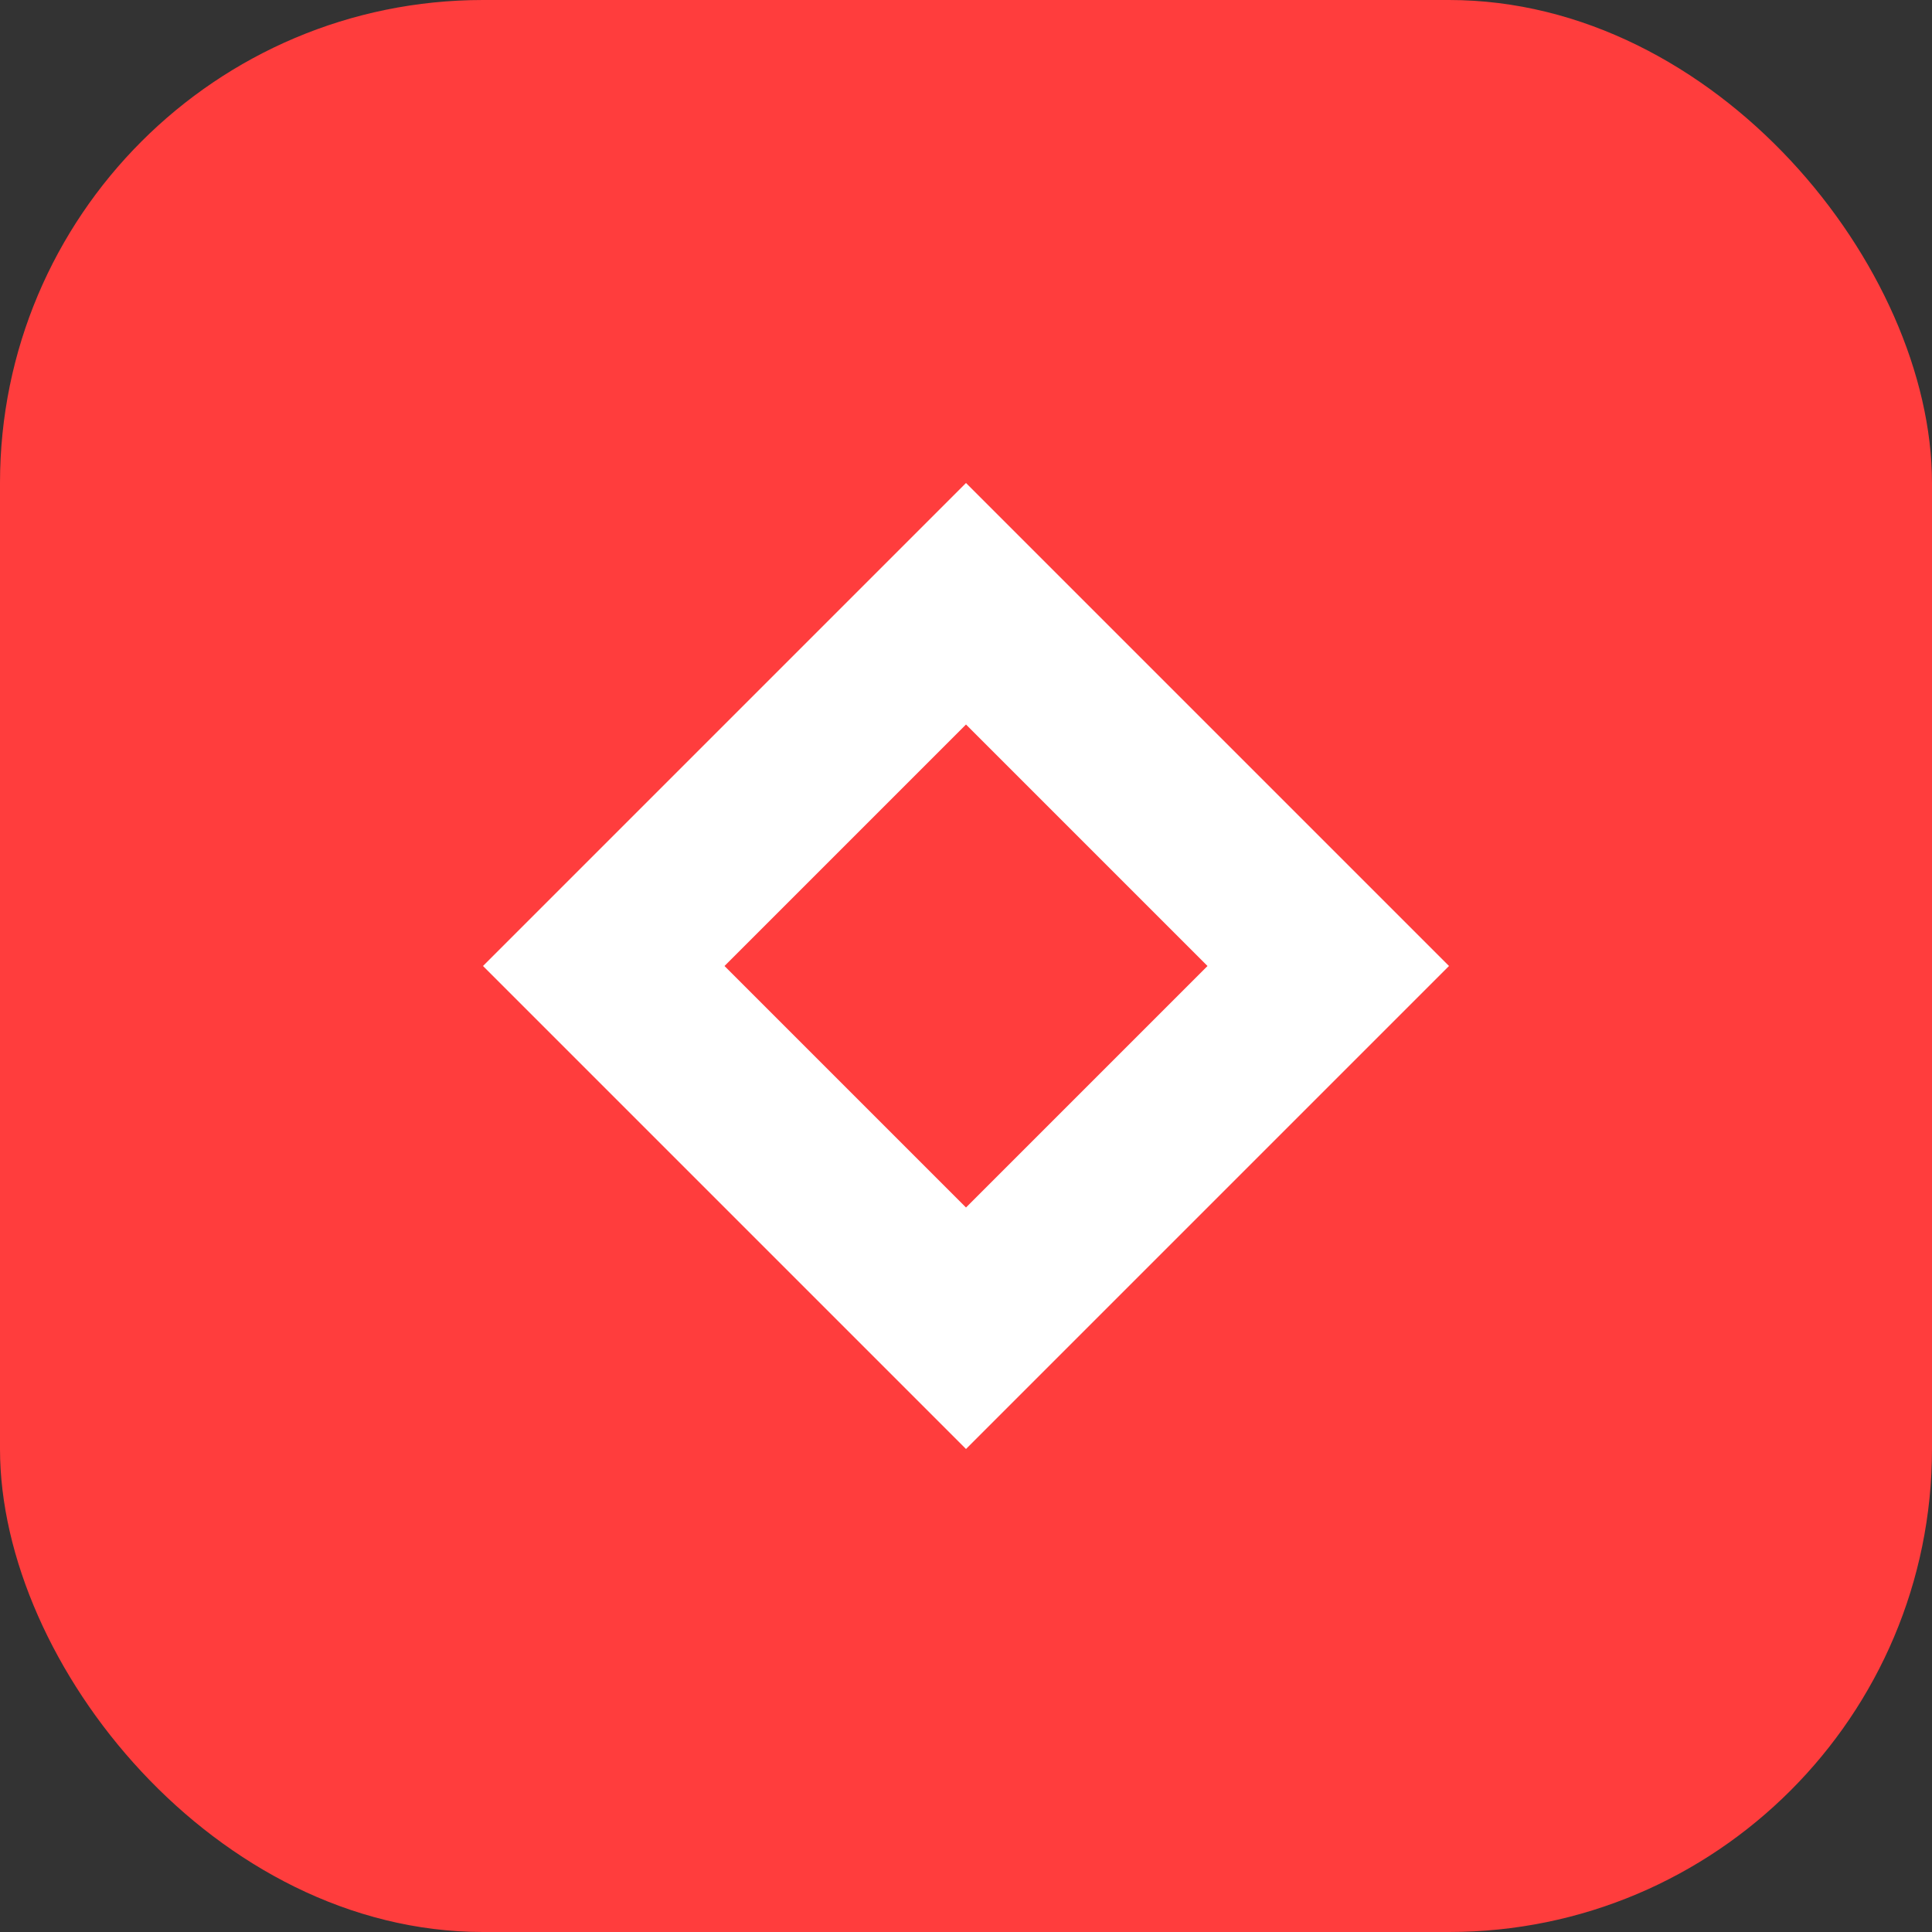
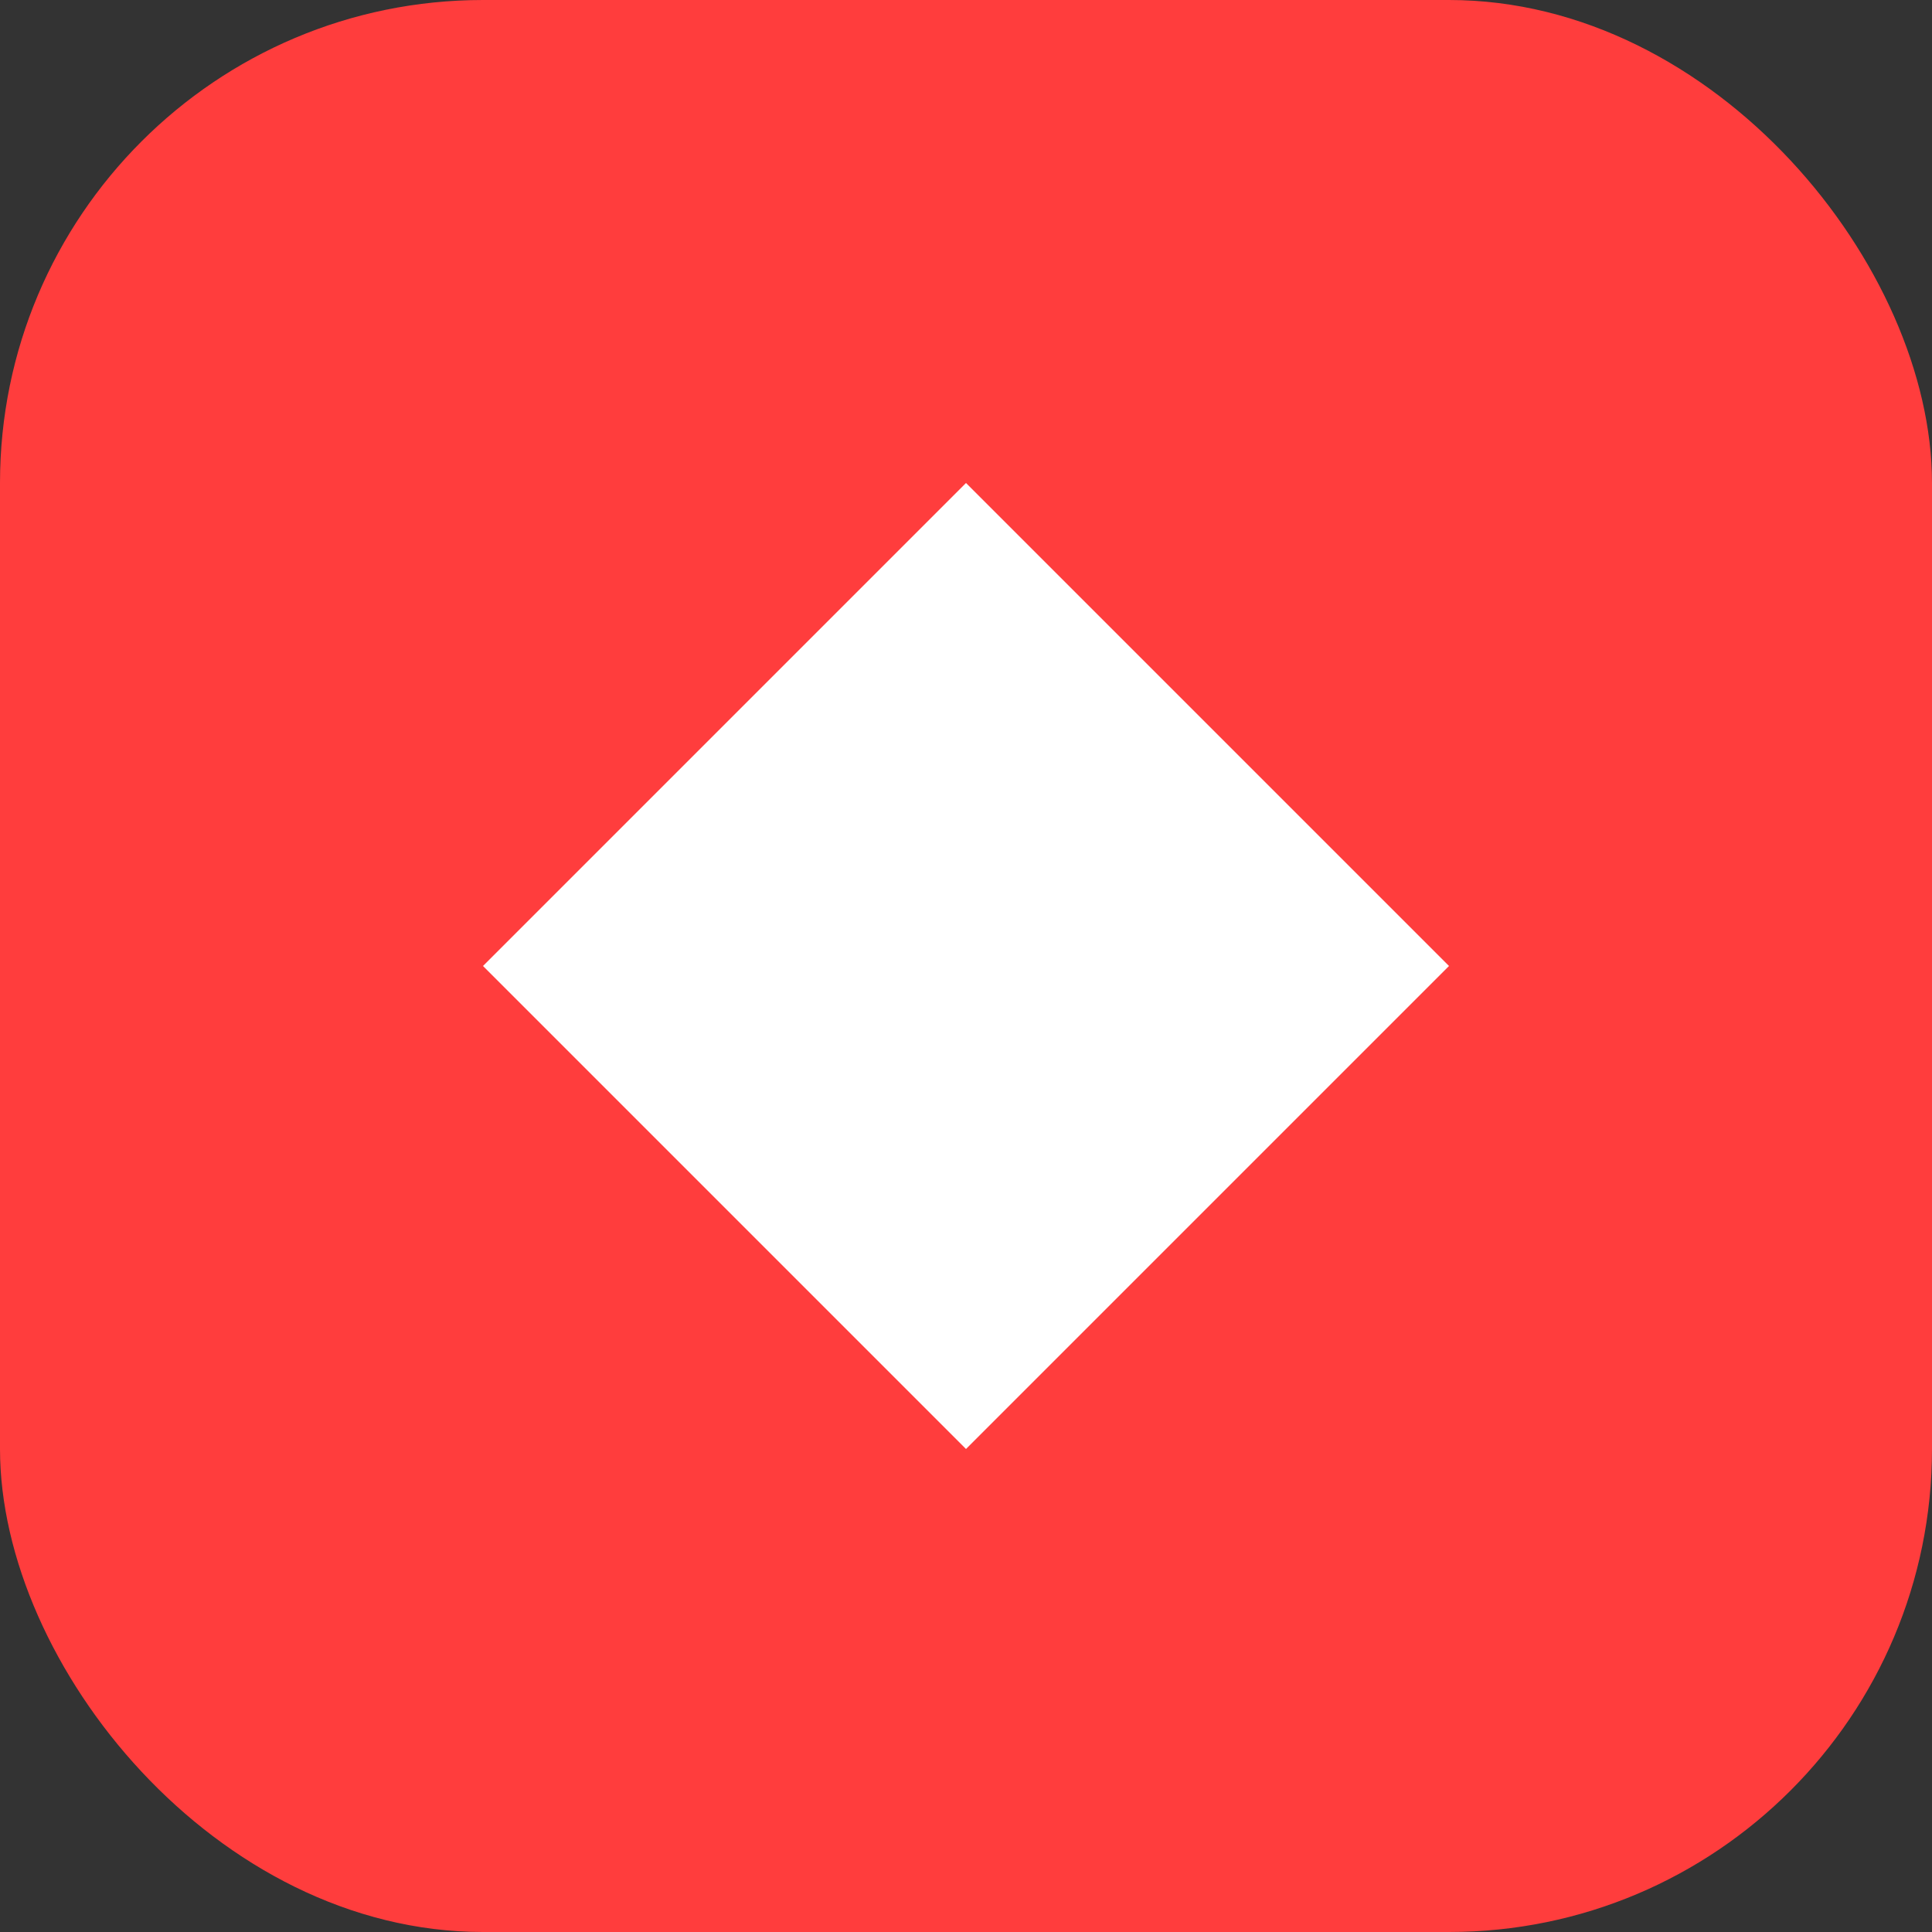
<svg xmlns="http://www.w3.org/2000/svg" width="32" height="32" viewBox="0 0 32 32" fill="none">
  <rect x="0" y="0" width="32" height="32" fill="#333333" stroke="none" />
  <rect width="32" height="32" rx="8" fill="#FF3D3D" />
  <path d="M16 8L24 16L16 24L8 16L16 8Z" fill="white" />
-   <path d="M16 12L20 16L16 20L12 16L16 12Z" fill="#FF3D3D" />
</svg>